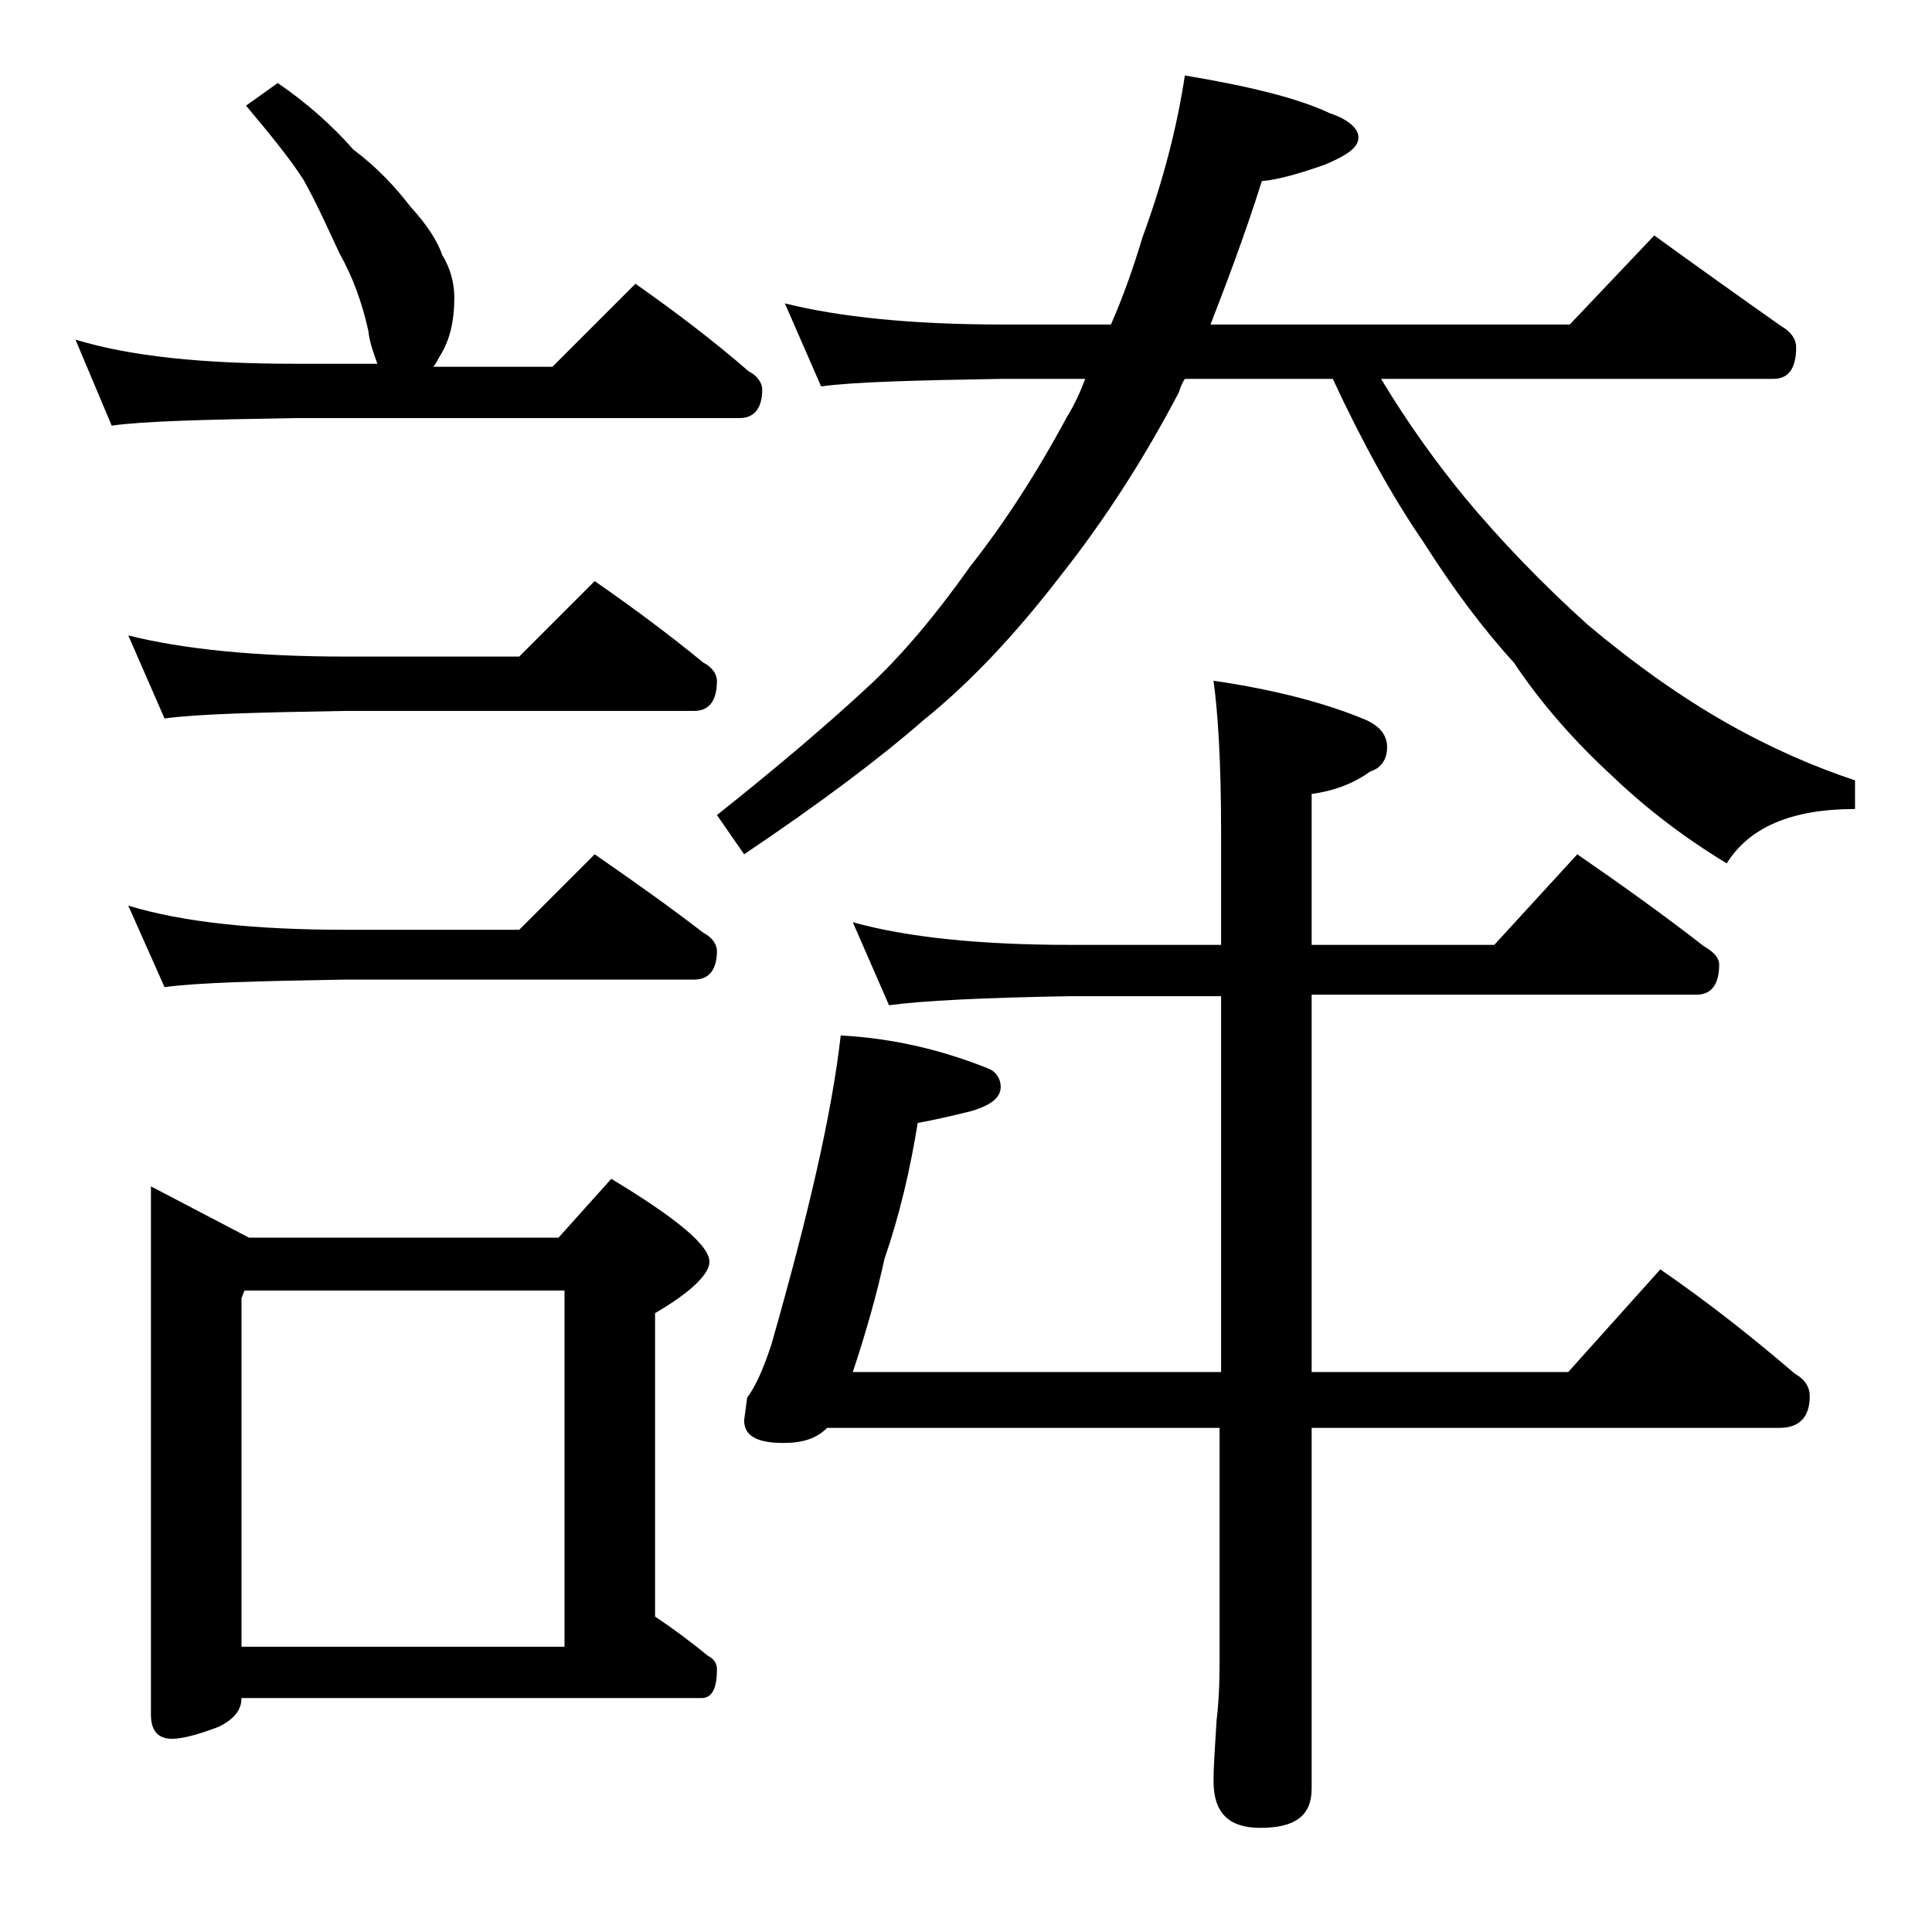
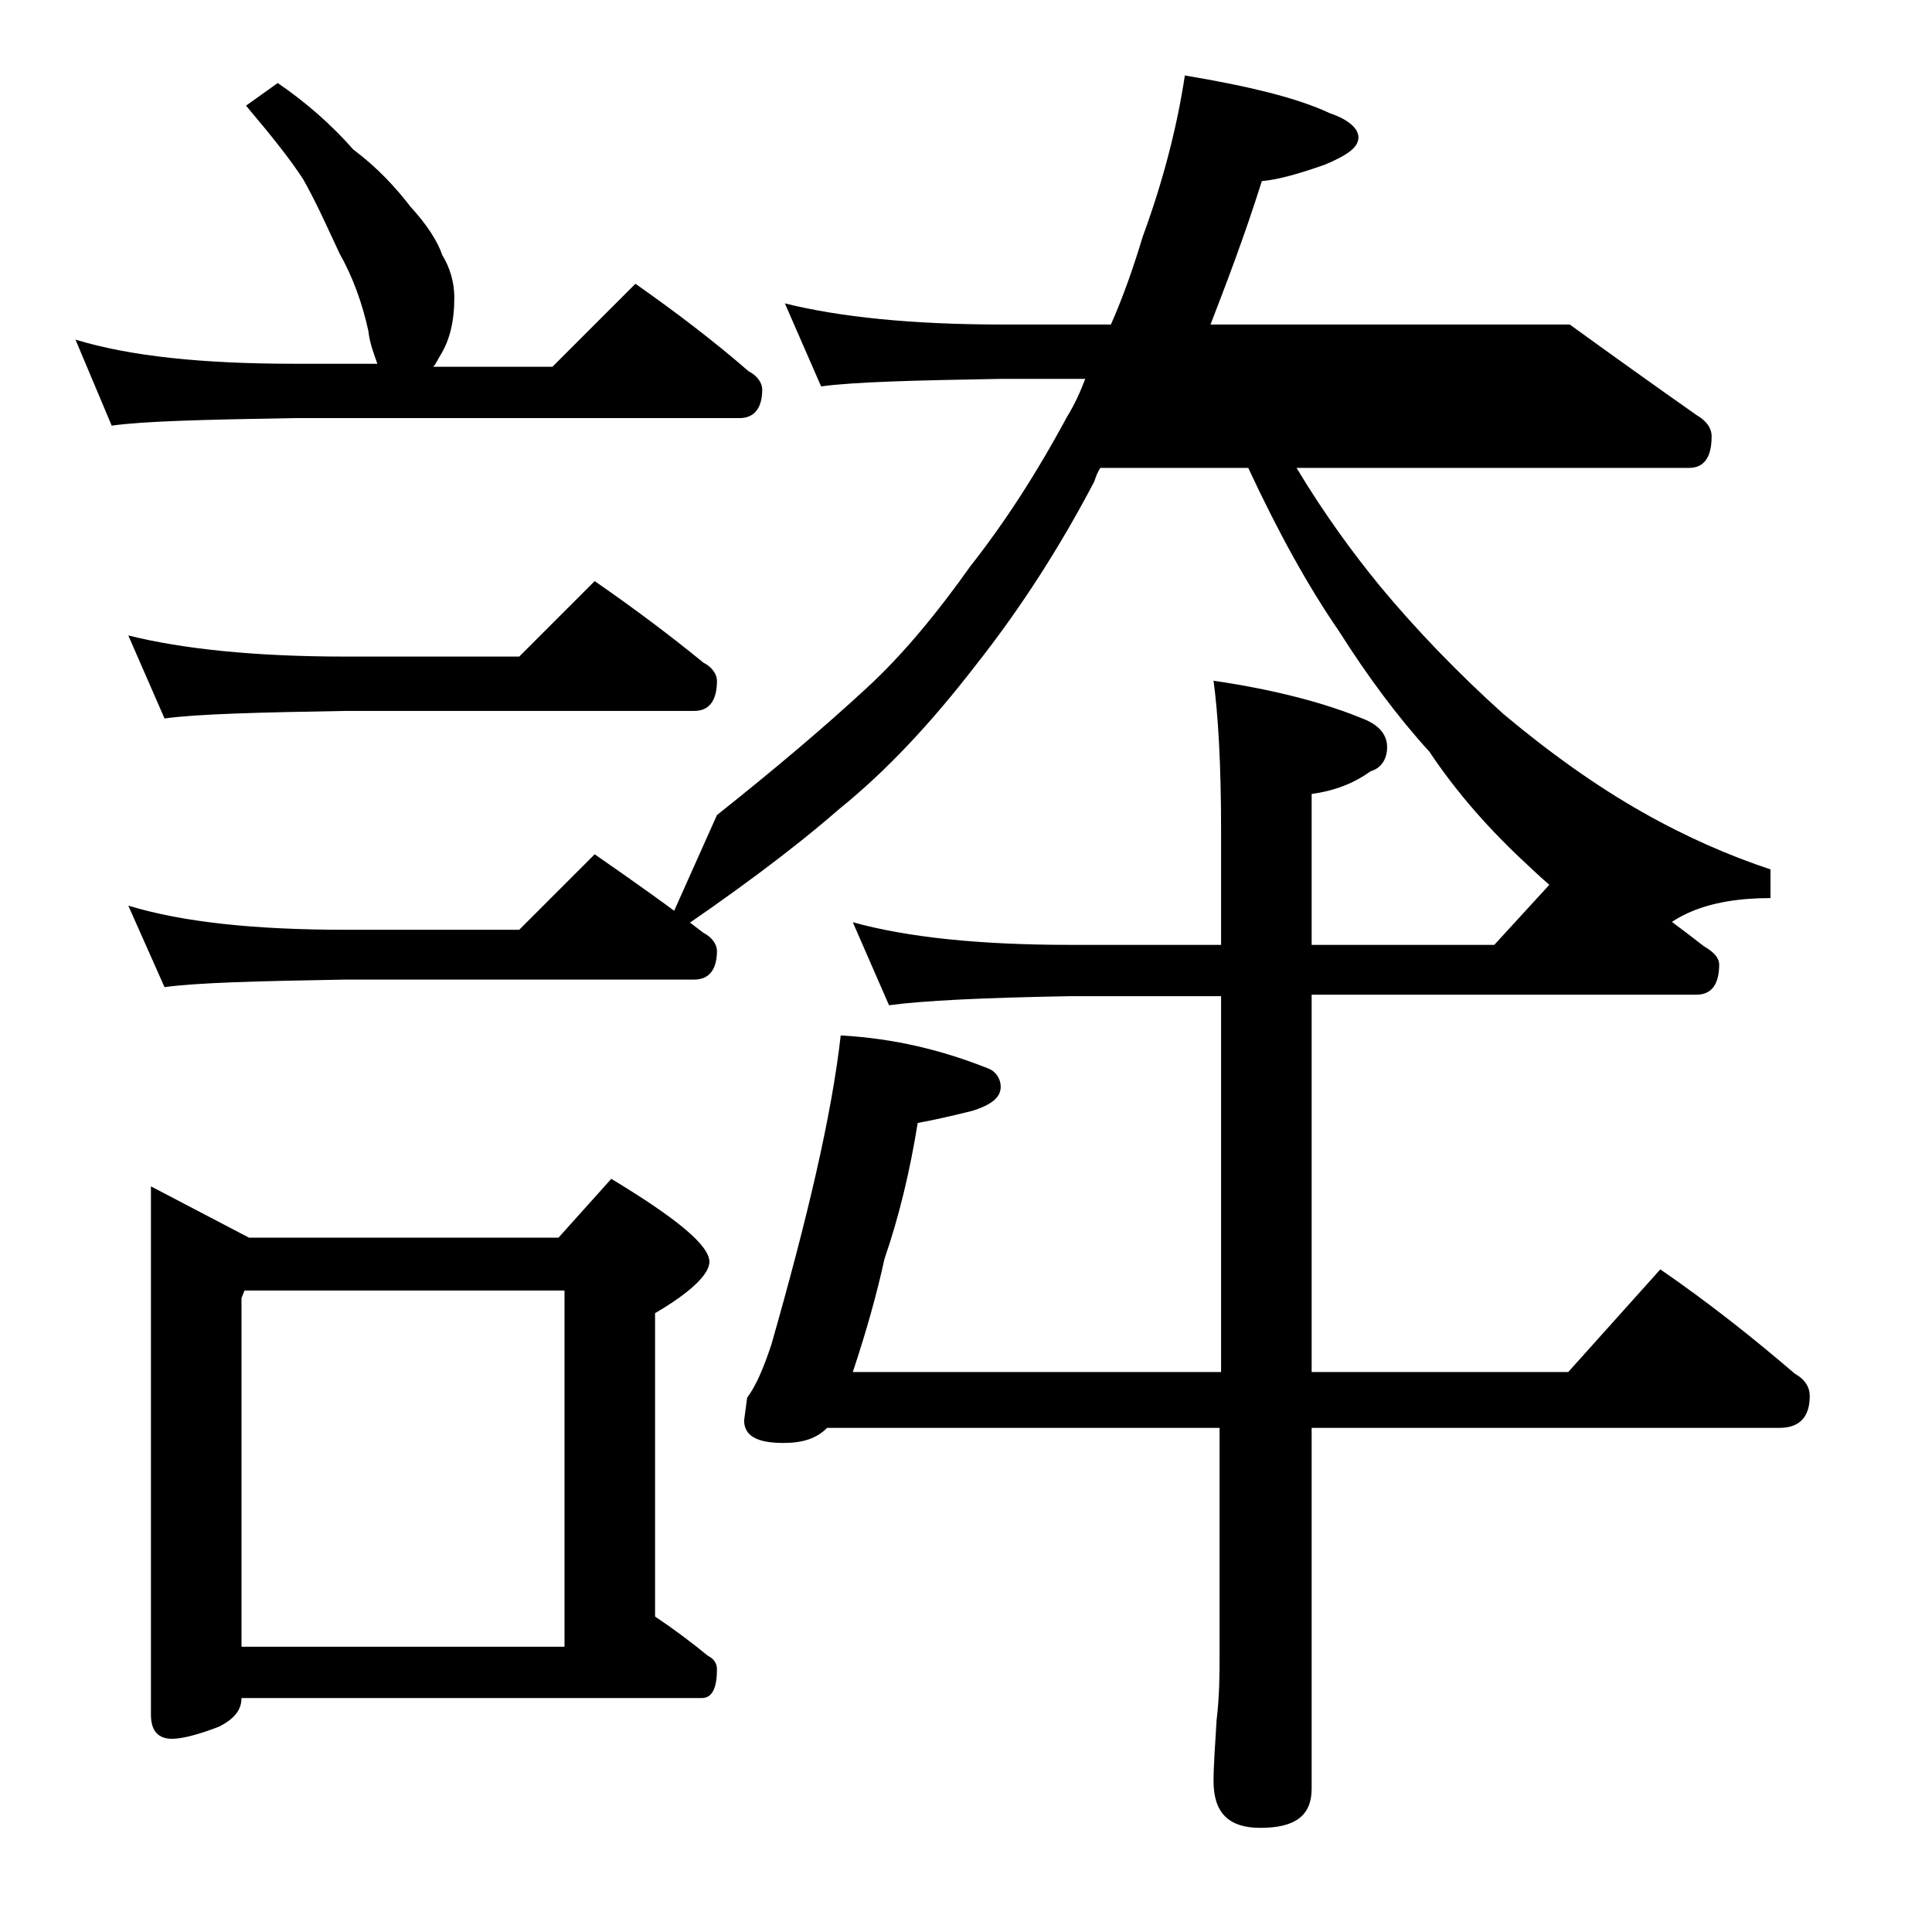
<svg xmlns="http://www.w3.org/2000/svg" version="1.1" id="Layer_1" x="0px" y="0px" viewBox="0 0 128 128" enable-background="new 0 0 128 128" xml:space="preserve">
-   <path d="M18.4,5.5c1.9,1.3,3.6,2.8,5,4.4c1.6,1.2,2.8,2.5,3.8,3.8c1.1,1.2,1.8,2.3,2.1,3.2c0.5,0.8,0.8,1.8,0.8,2.8  c0,1.6-0.3,2.8-0.9,3.8c-0.2,0.3-0.3,0.6-0.5,0.8h7.9l5.5-5.5c2.7,1.9,5.2,3.8,7.5,5.8c0.6,0.3,0.9,0.8,0.9,1.2  c0,1.2-0.5,1.9-1.5,1.9H19.5c-5.9,0.1-10,0.2-12.1,0.5L5,22.5c3.6,1.1,8.4,1.6,14.5,1.6H25c-0.2-0.6-0.5-1.3-0.6-2.2  c-0.4-1.8-1-3.5-1.9-5.1c-0.8-1.7-1.5-3.3-2.4-4.9c-0.9-1.4-2.2-3-3.8-4.9L18.4,5.5z M8.5,42.1c3.6,0.9,8.4,1.4,14.4,1.4h11.5l5-5  c2.6,1.8,5,3.6,7.2,5.4c0.6,0.3,0.9,0.8,0.9,1.2c0,1.3-0.5,2-1.5,2H22.9c-5.8,0.1-9.8,0.2-12,0.5L8.5,42.1z M8.5,60  c3.6,1.1,8.4,1.6,14.4,1.6h11.5l5-5c2.6,1.8,5,3.5,7.2,5.2c0.6,0.3,0.9,0.8,0.9,1.2c0,1.2-0.5,1.9-1.5,1.9H22.9  c-5.8,0.1-9.8,0.2-12,0.5L8.5,60z M10,78.6l6.5,3.4H37l3.5-3.9c4.3,2.6,6.5,4.4,6.5,5.5c0,0.8-1.2,2-3.6,3.4v20.1  c1.2,0.8,2.4,1.7,3.5,2.6c0.4,0.2,0.6,0.5,0.6,0.9c0,1.2-0.3,1.9-1,1.9H16c0,0.8-0.5,1.4-1.5,1.9c-1.3,0.5-2.4,0.8-3.1,0.8  c-0.9,0-1.4-0.5-1.4-1.6V78.6z M16,109.1h21.4V85.5H16.2L16,86V109.1z M52,20.1c3.6,0.9,8.4,1.4,14.4,1.4h7.2  c0.8-1.8,1.5-3.8,2.1-5.8C77.1,11.9,78,8.3,78.5,5c4.2,0.7,7.5,1.5,9.6,2.5c1.2,0.4,1.9,1,1.9,1.6c0,0.7-0.8,1.2-2.2,1.8  c-1.7,0.6-3.1,1-4.2,1.1c-1.2,3.8-2.4,6.9-3.4,9.5h23.8l5.6-5.9c2.9,2.1,5.7,4.1,8.4,6c0.7,0.4,1,0.9,1,1.4c0,1.4-0.5,2.1-1.5,2.1  h-26c1.8,3,3.7,5.6,5.5,7.8c2.4,2.9,5.2,5.8,8.2,8.5c3.1,2.6,6.2,4.8,9.2,6.5c3,1.7,5.8,2.9,8.5,3.8v1.9c-4.2,0-7,1.2-8.5,3.6  c-2.8-1.7-5.3-3.6-7.6-5.8c-2.5-2.3-4.7-4.8-6.5-7.5c-2.1-2.3-4.1-5-6-8c-2-2.9-4-6.5-6-10.8h-9.8c-0.2,0.3-0.3,0.6-0.4,0.9  c-2.2,4.2-4.8,8.3-7.8,12.1c-3,3.9-6,7.1-9.1,9.6c-3.1,2.7-7,5.6-11.9,8.9L47.5,54c3.9-3.1,7.2-5.9,9.9-8.4c2.4-2.2,4.7-5,6.9-8.1  c2.2-2.8,4.3-6,6.4-9.9c0.5-0.8,0.9-1.7,1.2-2.5h-5.5c-5.8,0.1-9.8,0.2-12,0.5L52,20.1z M110,84.1c3.2,2.2,6.1,4.5,8.9,6.9  c0.7,0.4,1,0.9,1,1.5c0,1.4-0.7,2.1-2,2.1h-31v23.9c0,1.8-1.1,2.6-3.4,2.6c-2.1,0-3.1-1-3.1-3.1c0-1,0.1-2.3,0.2-4  c0.2-1.7,0.2-3.1,0.2-4.4v-15h-26c-0.7,0.7-1.6,1-2.9,1c-1.8,0-2.6-0.5-2.6-1.5l0.2-1.5c0.6-0.8,1.1-2,1.6-3.5  c2.4-8.4,4-15.2,4.6-20.5c3.6,0.2,6.8,1,9.8,2.2c0.5,0.2,0.8,0.7,0.8,1.2c0,0.7-0.6,1.2-1.9,1.6c-1.2,0.3-2.5,0.6-3.6,0.8  c-0.5,3.1-1.2,6.1-2.2,9c-0.5,2.3-1.2,4.8-2.1,7.5h24.4V66h-10c-5.8,0.1-9.8,0.3-12,0.6l-2.4-5.5c3.6,1,8.4,1.5,14.4,1.5h10V55  c0-4.4-0.2-7.7-0.5-9.9c4.1,0.6,7.5,1.5,10.1,2.6c0.9,0.4,1.4,1,1.4,1.8c0,0.8-0.4,1.4-1.1,1.6c-1.1,0.8-2.4,1.3-3.9,1.5v10H99  l5.5-6c2.9,2,5.7,4,8.4,6.1c0.7,0.4,1,0.8,1,1.2c0,1.3-0.5,2-1.5,2H86.9v25h17L110,84.1z" />
+   <path d="M18.4,5.5c1.9,1.3,3.6,2.8,5,4.4c1.6,1.2,2.8,2.5,3.8,3.8c1.1,1.2,1.8,2.3,2.1,3.2c0.5,0.8,0.8,1.8,0.8,2.8  c0,1.6-0.3,2.8-0.9,3.8c-0.2,0.3-0.3,0.6-0.5,0.8h7.9l5.5-5.5c2.7,1.9,5.2,3.8,7.5,5.8c0.6,0.3,0.9,0.8,0.9,1.2  c0,1.2-0.5,1.9-1.5,1.9H19.5c-5.9,0.1-10,0.2-12.1,0.5L5,22.5c3.6,1.1,8.4,1.6,14.5,1.6H25c-0.2-0.6-0.5-1.3-0.6-2.2  c-0.4-1.8-1-3.5-1.9-5.1c-0.8-1.7-1.5-3.3-2.4-4.9c-0.9-1.4-2.2-3-3.8-4.9L18.4,5.5z M8.5,42.1c3.6,0.9,8.4,1.4,14.4,1.4h11.5l5-5  c2.6,1.8,5,3.6,7.2,5.4c0.6,0.3,0.9,0.8,0.9,1.2c0,1.3-0.5,2-1.5,2H22.9c-5.8,0.1-9.8,0.2-12,0.5L8.5,42.1z M8.5,60  c3.6,1.1,8.4,1.6,14.4,1.6h11.5l5-5c2.6,1.8,5,3.5,7.2,5.2c0.6,0.3,0.9,0.8,0.9,1.2c0,1.2-0.5,1.9-1.5,1.9H22.9  c-5.8,0.1-9.8,0.2-12,0.5L8.5,60z M10,78.6l6.5,3.4H37l3.5-3.9c4.3,2.6,6.5,4.4,6.5,5.5c0,0.8-1.2,2-3.6,3.4v20.1  c1.2,0.8,2.4,1.7,3.5,2.6c0.4,0.2,0.6,0.5,0.6,0.9c0,1.2-0.3,1.9-1,1.9H16c0,0.8-0.5,1.4-1.5,1.9c-1.3,0.5-2.4,0.8-3.1,0.8  c-0.9,0-1.4-0.5-1.4-1.6V78.6z M16,109.1h21.4V85.5H16.2L16,86V109.1z M52,20.1c3.6,0.9,8.4,1.4,14.4,1.4h7.2  c0.8-1.8,1.5-3.8,2.1-5.8C77.1,11.9,78,8.3,78.5,5c4.2,0.7,7.5,1.5,9.6,2.5c1.2,0.4,1.9,1,1.9,1.6c0,0.7-0.8,1.2-2.2,1.8  c-1.7,0.6-3.1,1-4.2,1.1c-1.2,3.8-2.4,6.9-3.4,9.5h23.8c2.9,2.1,5.7,4.1,8.4,6c0.7,0.4,1,0.9,1,1.4c0,1.4-0.5,2.1-1.5,2.1  h-26c1.8,3,3.7,5.6,5.5,7.8c2.4,2.9,5.2,5.8,8.2,8.5c3.1,2.6,6.2,4.8,9.2,6.5c3,1.7,5.8,2.9,8.5,3.8v1.9c-4.2,0-7,1.2-8.5,3.6  c-2.8-1.7-5.3-3.6-7.6-5.8c-2.5-2.3-4.7-4.8-6.5-7.5c-2.1-2.3-4.1-5-6-8c-2-2.9-4-6.5-6-10.8h-9.8c-0.2,0.3-0.3,0.6-0.4,0.9  c-2.2,4.2-4.8,8.3-7.8,12.1c-3,3.9-6,7.1-9.1,9.6c-3.1,2.7-7,5.6-11.9,8.9L47.5,54c3.9-3.1,7.2-5.9,9.9-8.4c2.4-2.2,4.7-5,6.9-8.1  c2.2-2.8,4.3-6,6.4-9.9c0.5-0.8,0.9-1.7,1.2-2.5h-5.5c-5.8,0.1-9.8,0.2-12,0.5L52,20.1z M110,84.1c3.2,2.2,6.1,4.5,8.9,6.9  c0.7,0.4,1,0.9,1,1.5c0,1.4-0.7,2.1-2,2.1h-31v23.9c0,1.8-1.1,2.6-3.4,2.6c-2.1,0-3.1-1-3.1-3.1c0-1,0.1-2.3,0.2-4  c0.2-1.7,0.2-3.1,0.2-4.4v-15h-26c-0.7,0.7-1.6,1-2.9,1c-1.8,0-2.6-0.5-2.6-1.5l0.2-1.5c0.6-0.8,1.1-2,1.6-3.5  c2.4-8.4,4-15.2,4.6-20.5c3.6,0.2,6.8,1,9.8,2.2c0.5,0.2,0.8,0.7,0.8,1.2c0,0.7-0.6,1.2-1.9,1.6c-1.2,0.3-2.5,0.6-3.6,0.8  c-0.5,3.1-1.2,6.1-2.2,9c-0.5,2.3-1.2,4.8-2.1,7.5h24.4V66h-10c-5.8,0.1-9.8,0.3-12,0.6l-2.4-5.5c3.6,1,8.4,1.5,14.4,1.5h10V55  c0-4.4-0.2-7.7-0.5-9.9c4.1,0.6,7.5,1.5,10.1,2.6c0.9,0.4,1.4,1,1.4,1.8c0,0.8-0.4,1.4-1.1,1.6c-1.1,0.8-2.4,1.3-3.9,1.5v10H99  l5.5-6c2.9,2,5.7,4,8.4,6.1c0.7,0.4,1,0.8,1,1.2c0,1.3-0.5,2-1.5,2H86.9v25h17L110,84.1z" />
</svg>